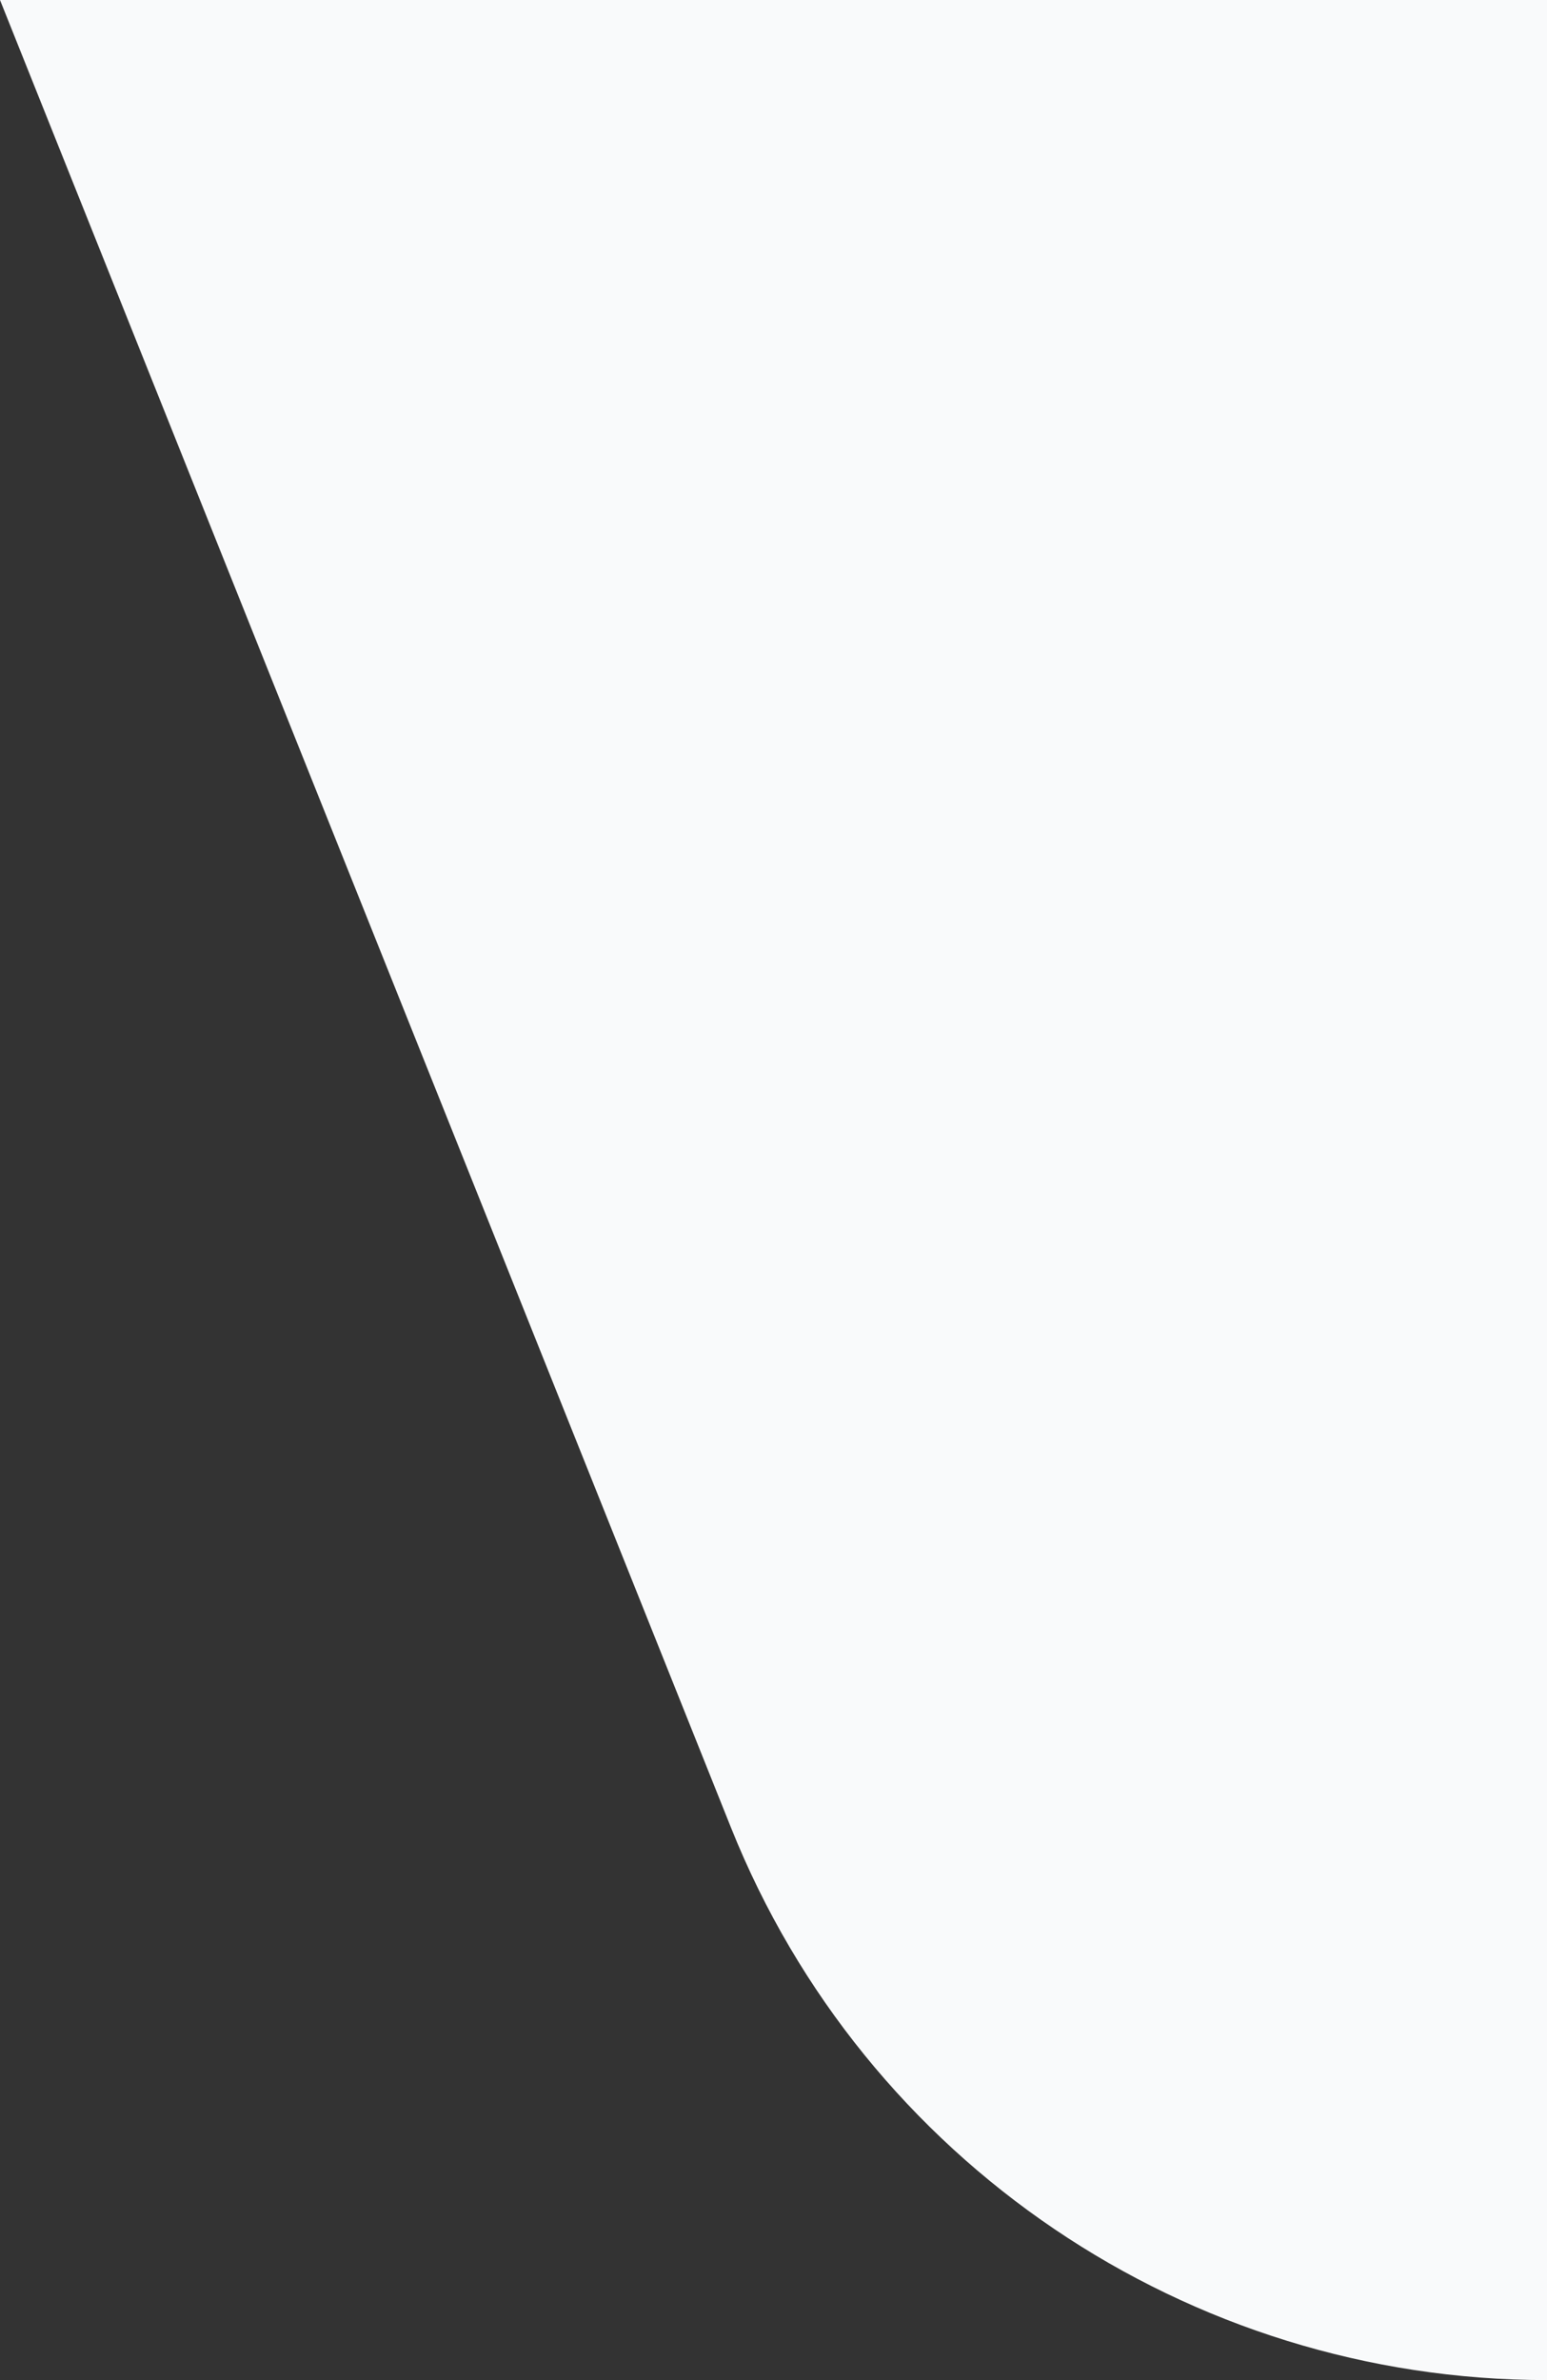
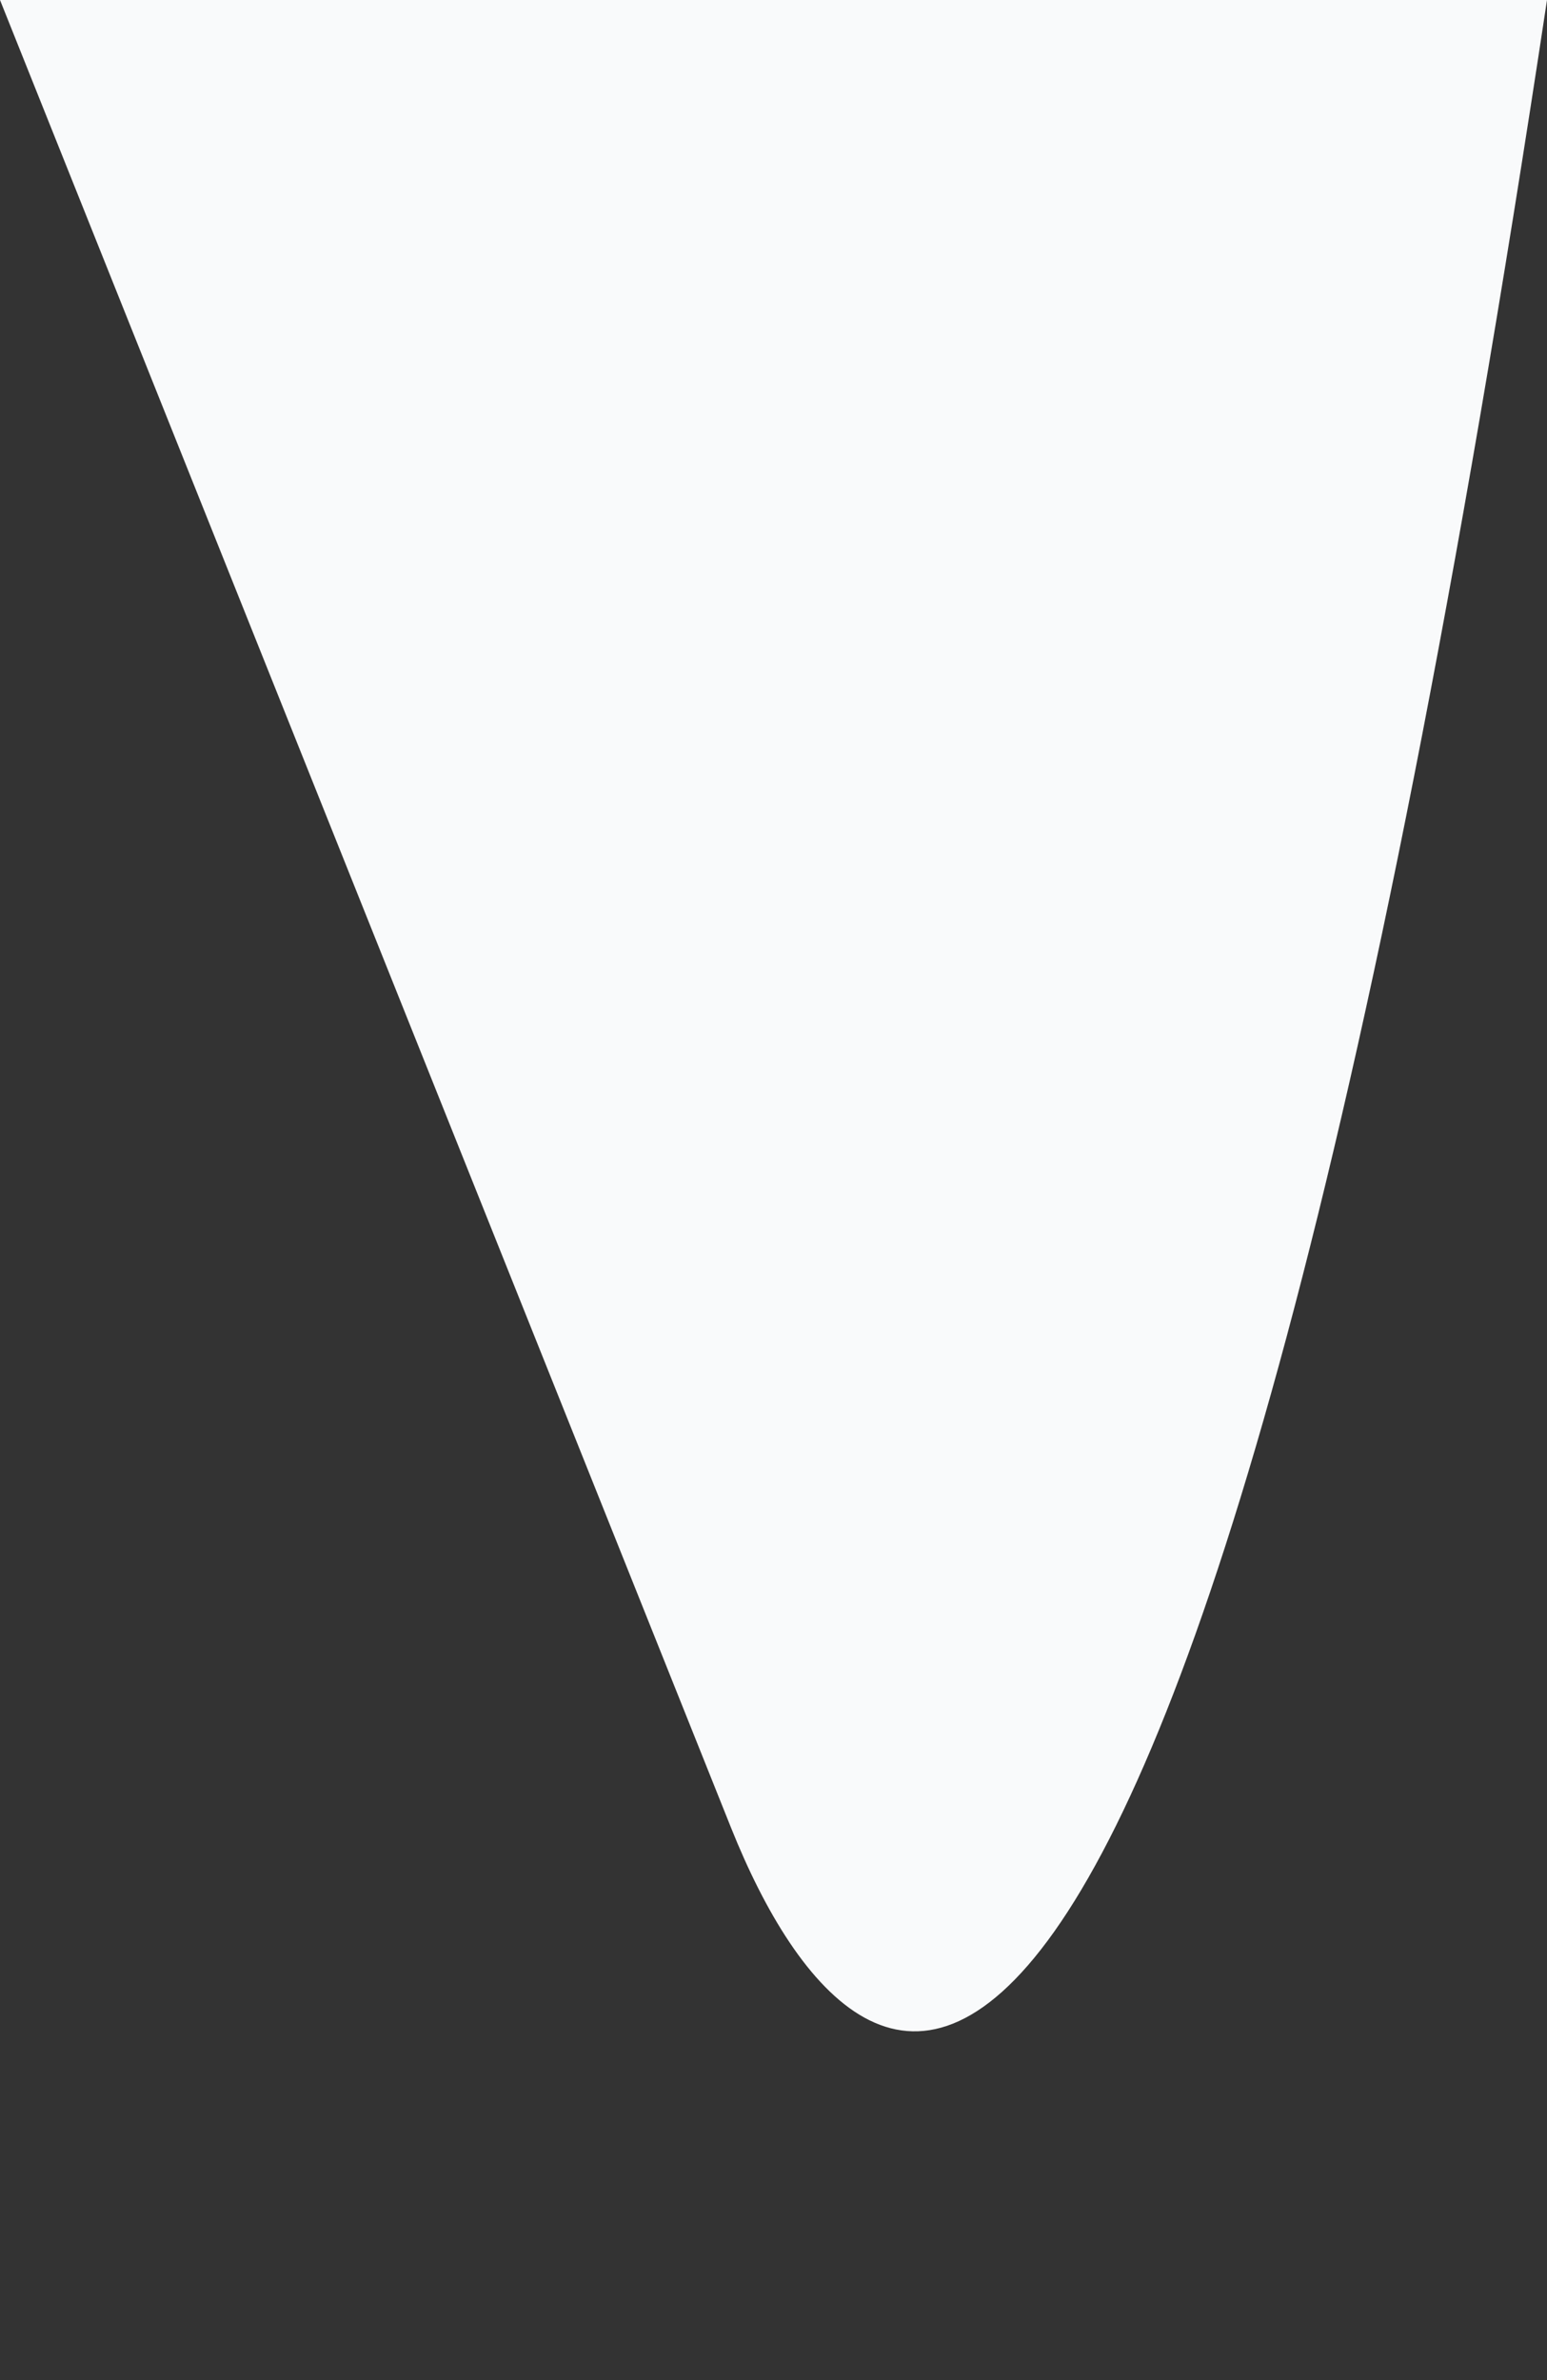
<svg xmlns="http://www.w3.org/2000/svg" width="13" height="20" viewBox="0 0 13 20" fill="none">
  <rect x="0" y="0" width="13" height="20" fill="#333333" stroke="none" />
-   <path id="Shape" d="M0 0H13V20C9.98 20 7.265 18.162 6.143 15.358L0 0Z" fill="#F9FAFB" />
+   <path id="Shape" d="M0 0H13C9.98 20 7.265 18.162 6.143 15.358L0 0Z" fill="#F9FAFB" />
</svg>